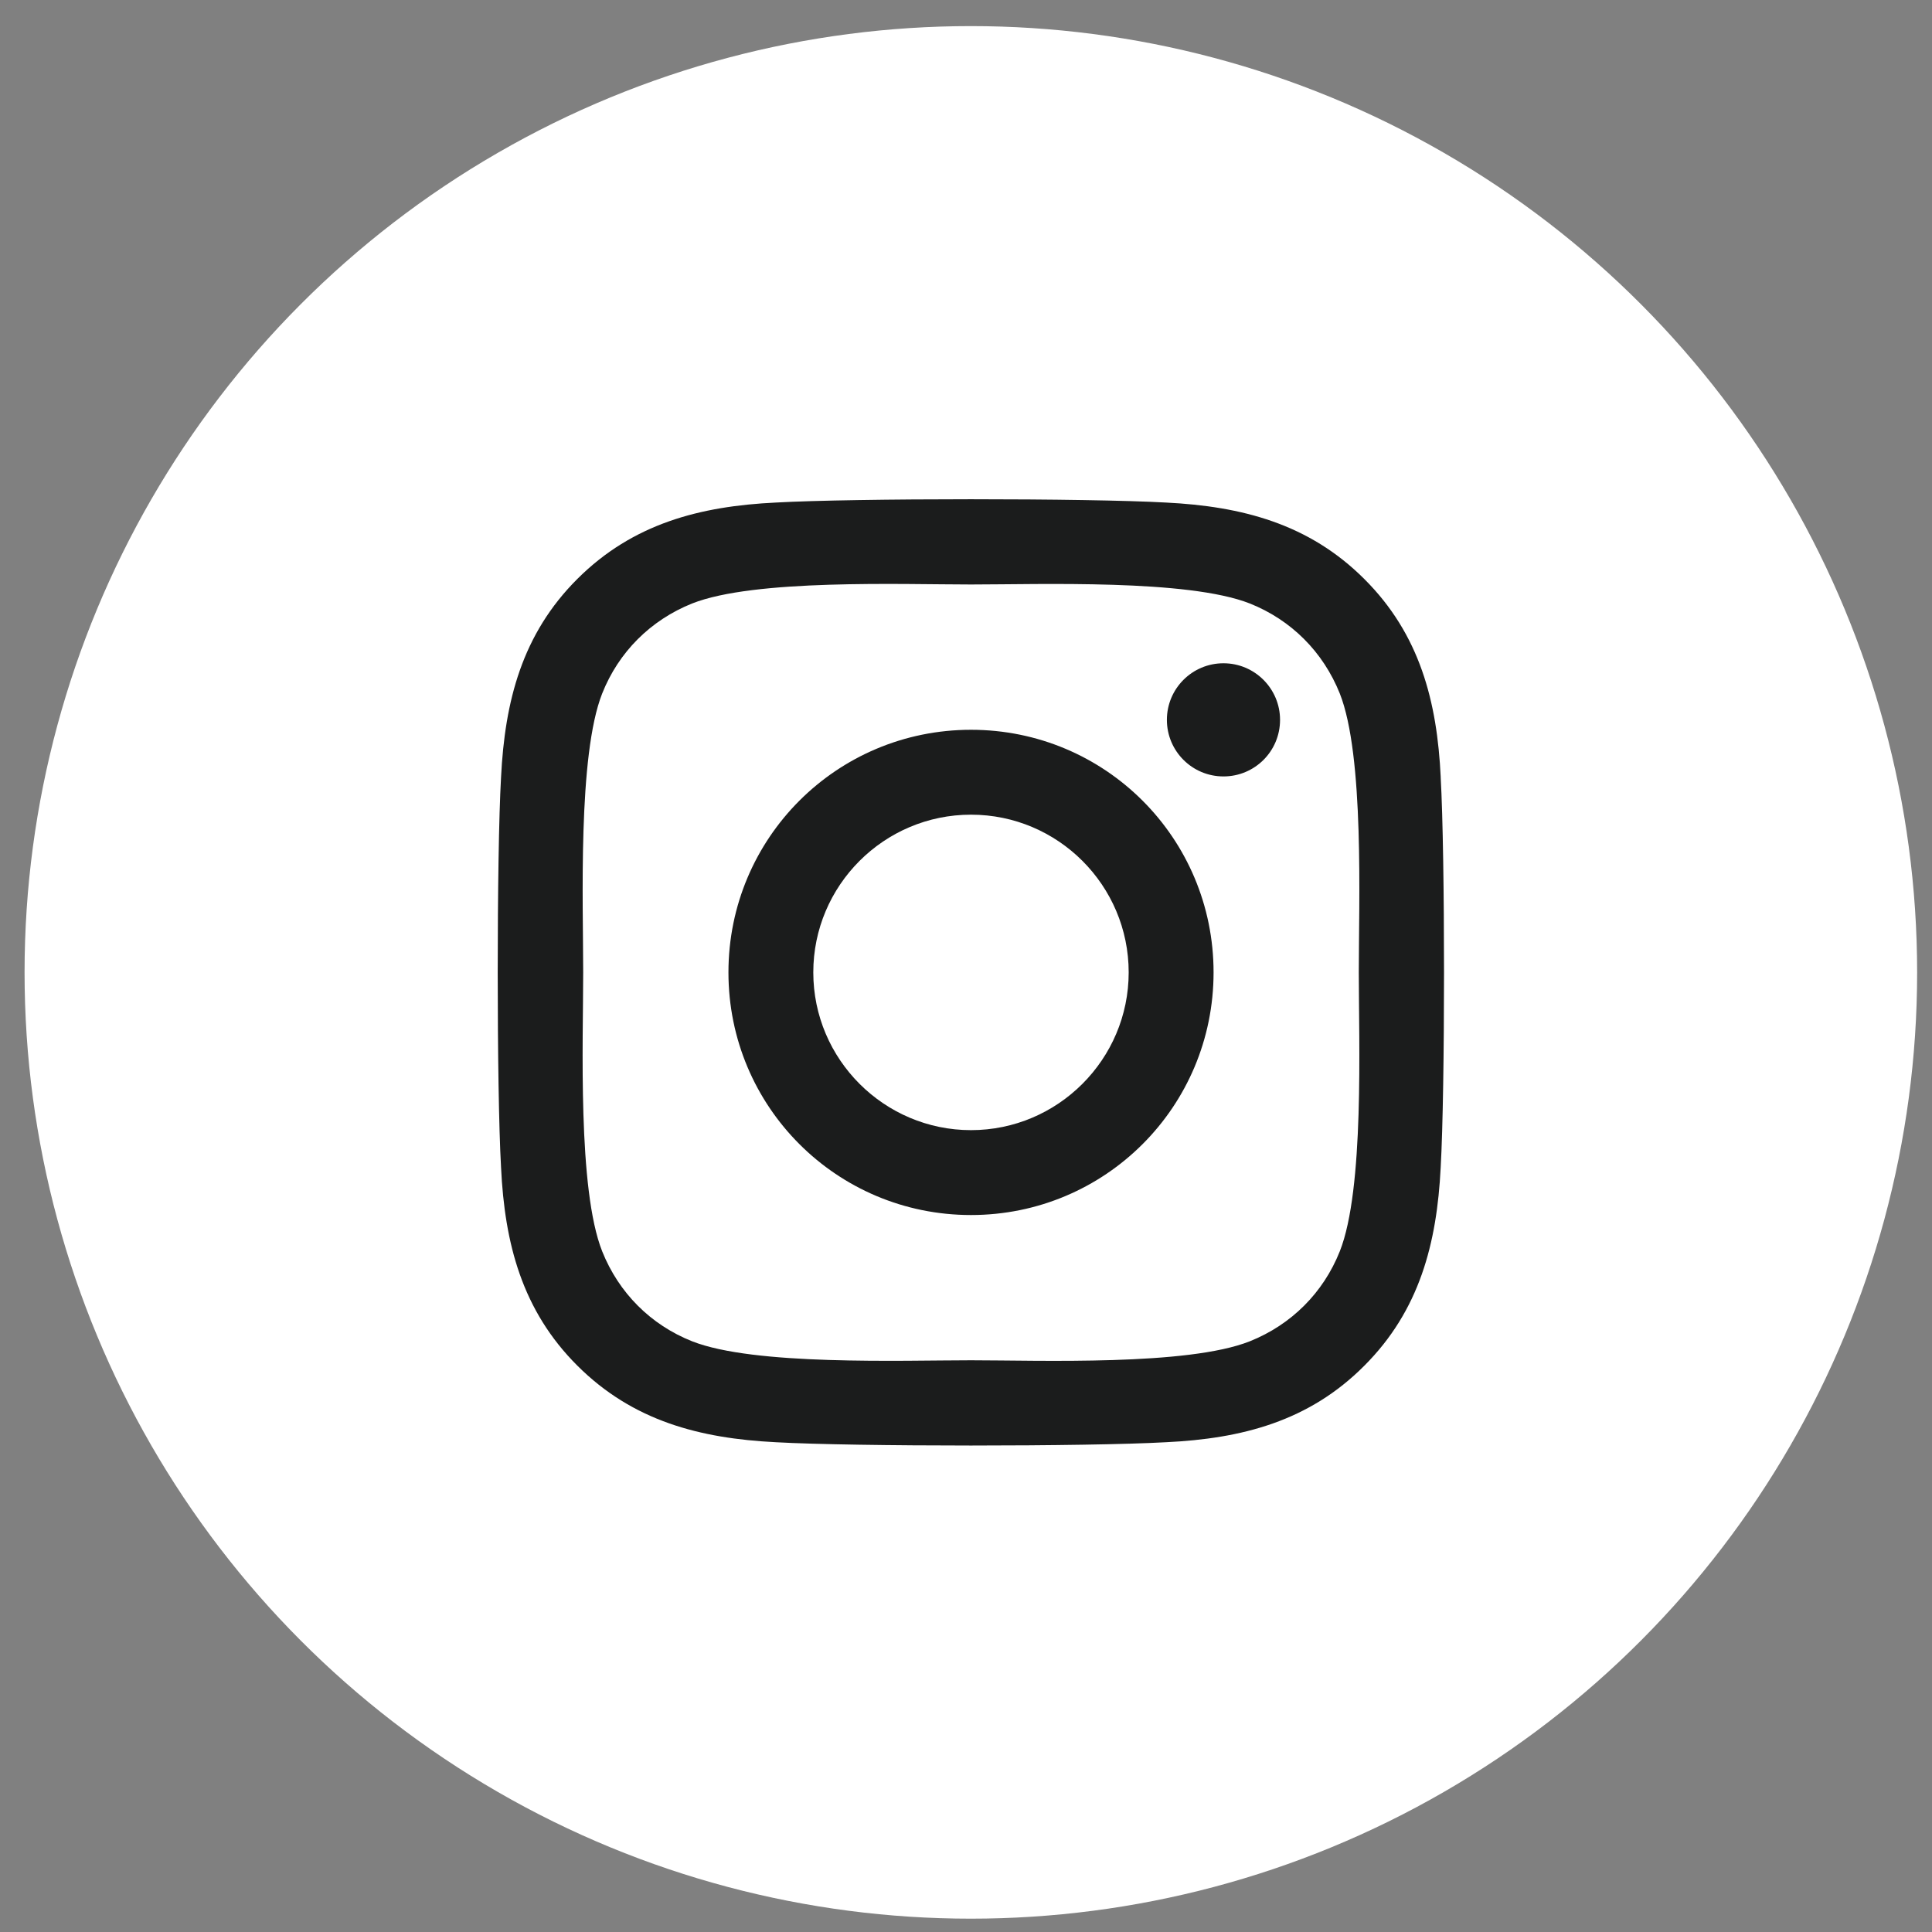
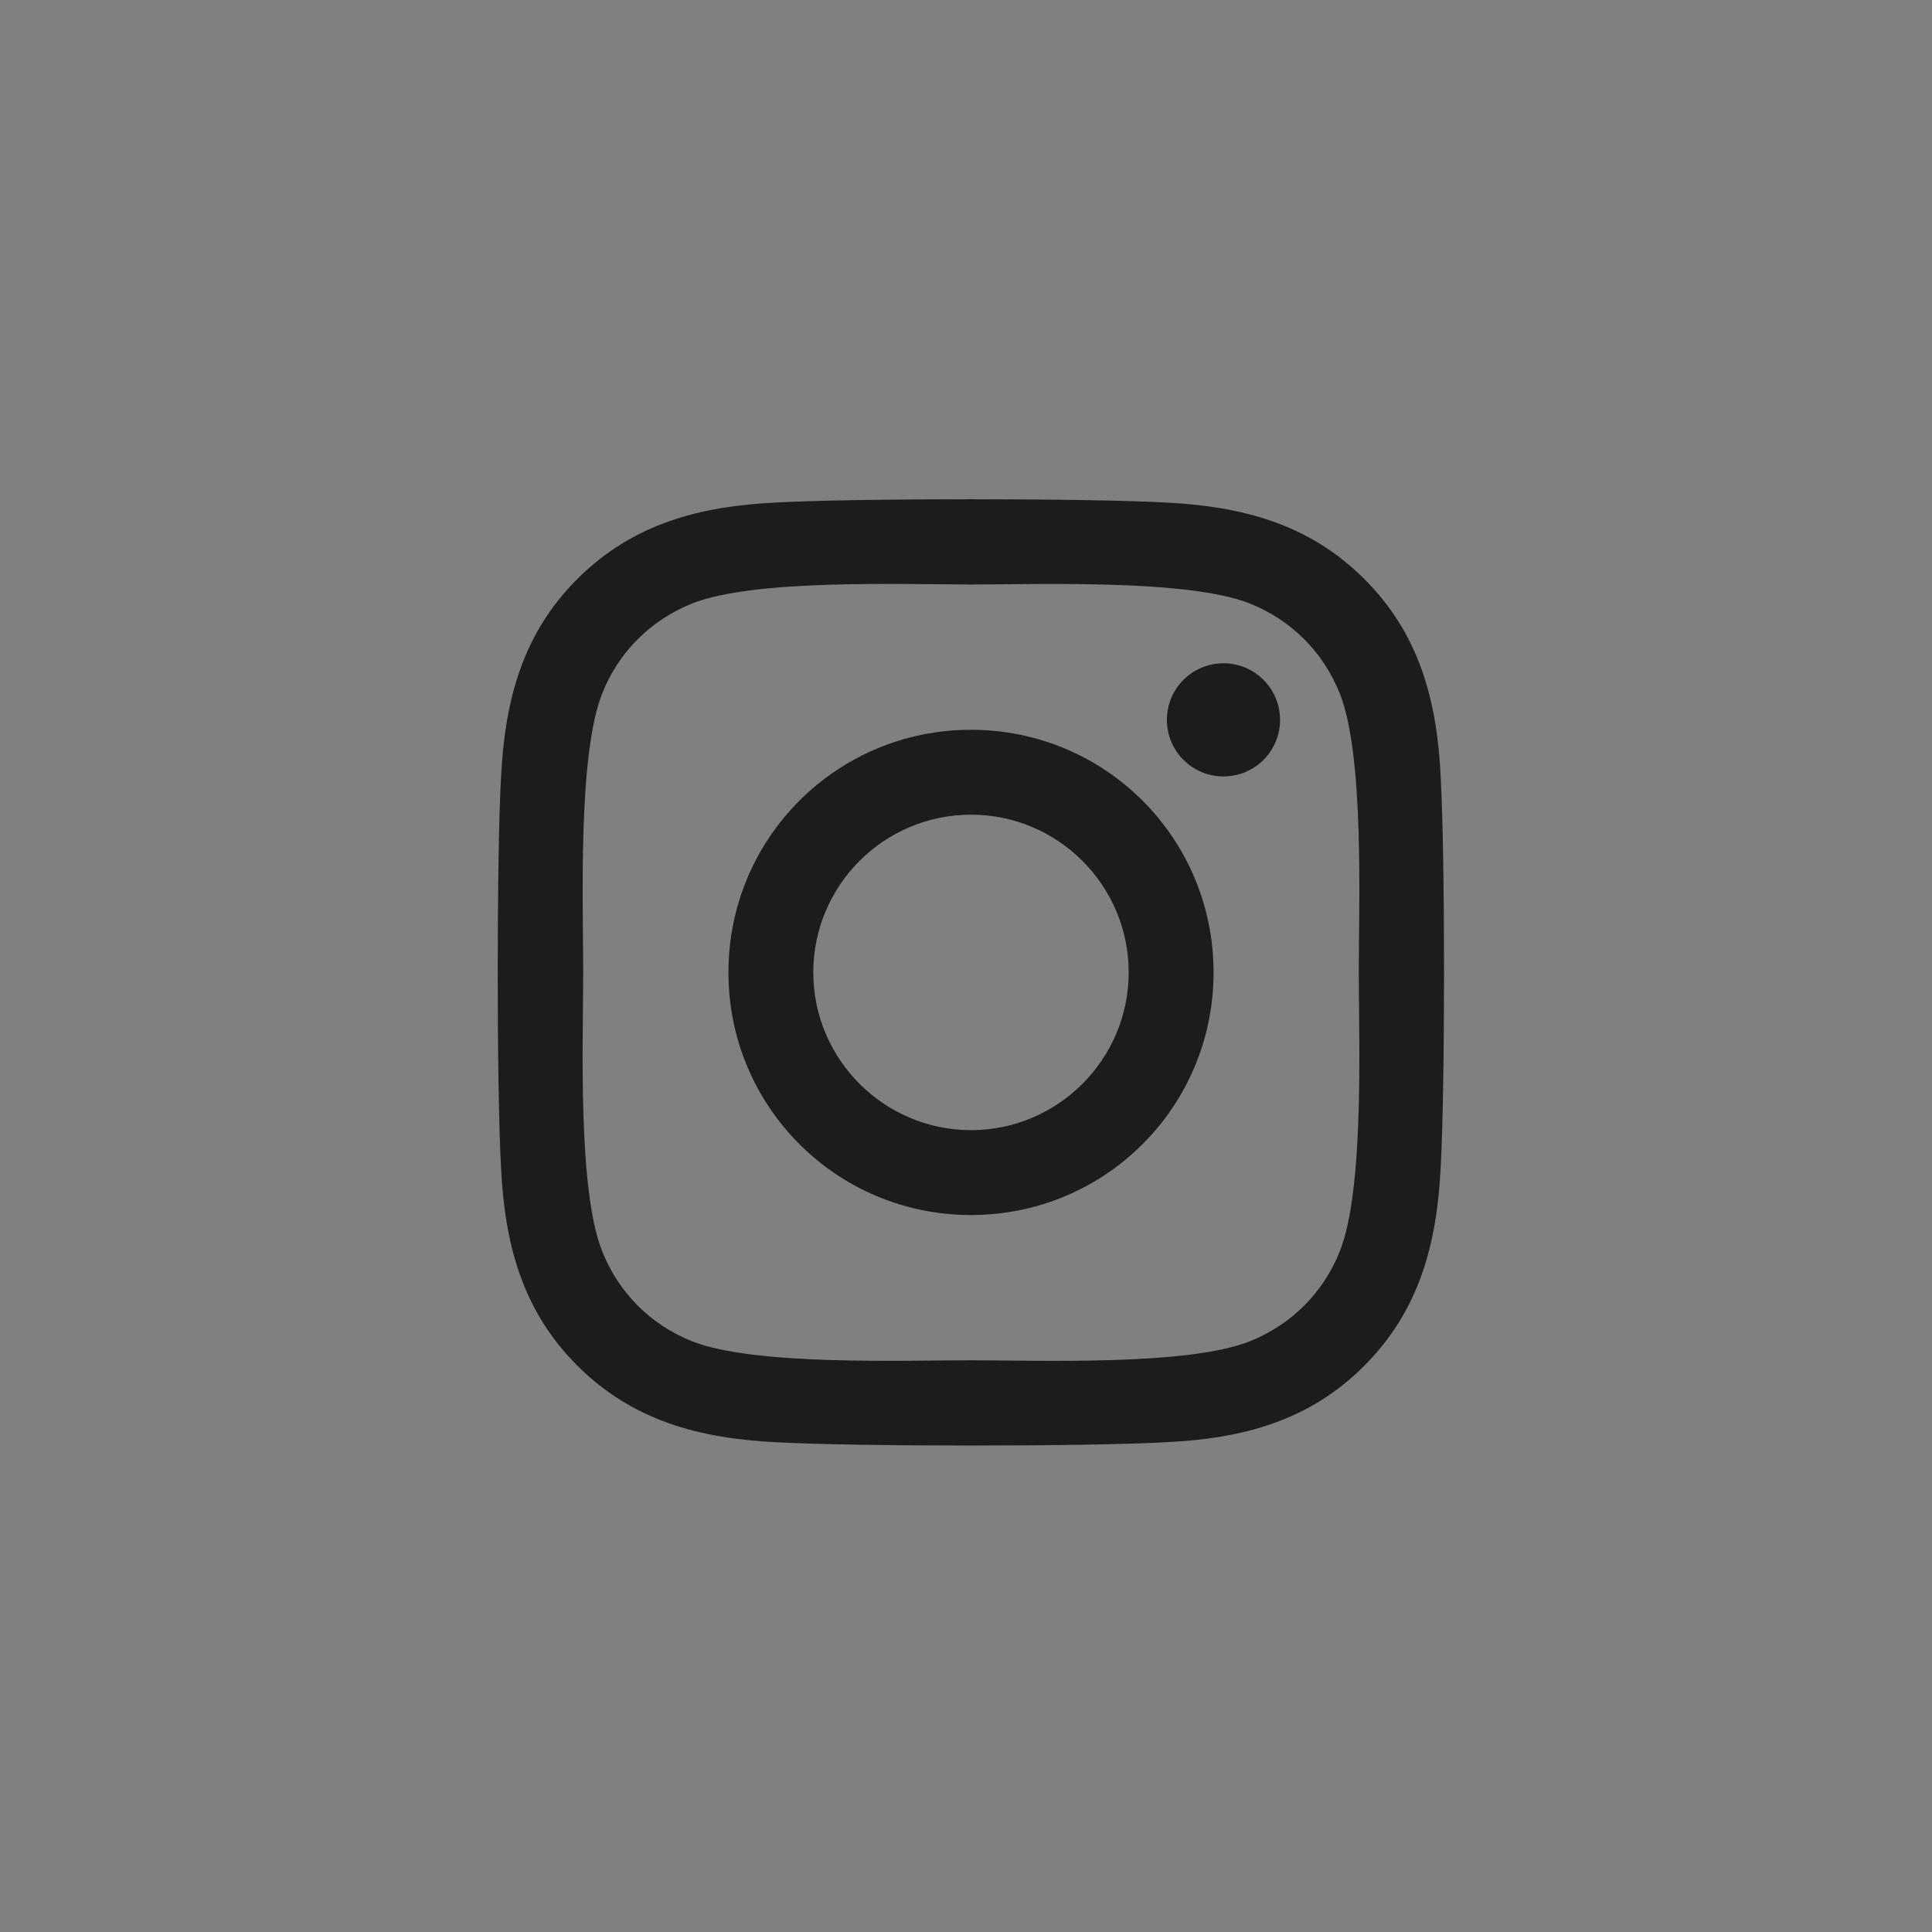
<svg xmlns="http://www.w3.org/2000/svg" width="49" height="49" viewBox="0 0 49 49" fill="none">
  <rect x="0" y="0" width="49" height="49" fill="#808080" stroke="none" />
-   <circle cx="24.623" cy="24.662" r="24" fill="white" />
  <path d="M24.627 18.509C21.221 18.509 18.475 21.256 18.475 24.662C18.475 28.069 21.221 30.816 24.627 30.816C28.032 30.816 30.779 28.069 30.779 24.662C30.779 21.256 28.032 18.509 24.627 18.509ZM24.627 28.663C22.426 28.663 20.627 26.869 20.627 24.662C20.627 22.456 22.421 20.662 24.627 20.662C26.833 20.662 28.626 22.456 28.626 24.662C28.626 26.869 26.827 28.663 24.627 28.663ZM32.465 18.257C32.465 19.055 31.822 19.692 31.03 19.692C30.237 19.692 29.595 19.05 29.595 18.257C29.595 17.465 30.237 16.822 31.03 16.822C31.822 16.822 32.465 17.465 32.465 18.257ZM36.54 19.714C36.449 17.791 36.01 16.088 34.602 14.685C33.198 13.282 31.496 12.842 29.573 12.746C27.592 12.634 21.655 12.634 19.674 12.746C17.757 12.838 16.054 13.277 14.646 14.68C13.238 16.083 12.804 17.786 12.708 19.708C12.595 21.69 12.595 27.629 12.708 29.61C12.799 31.533 13.238 33.236 14.646 34.639C16.054 36.042 17.752 36.481 19.674 36.578C21.655 36.69 27.592 36.69 29.573 36.578C31.496 36.487 33.198 36.048 34.601 34.639C36.004 33.236 36.443 31.533 36.539 29.61C36.652 27.629 36.652 21.695 36.539 19.713L36.54 19.714ZM33.98 31.737C33.562 32.787 32.754 33.595 31.699 34.018C30.12 34.645 26.372 34.5 24.626 34.5C22.881 34.5 19.128 34.64 17.553 34.018C16.504 33.601 15.695 32.792 15.273 31.737C14.646 30.157 14.791 26.408 14.791 24.662C14.791 22.916 14.651 19.162 15.273 17.588C15.69 16.538 16.499 15.729 17.553 15.306C19.133 14.68 22.881 14.824 24.626 14.824C26.372 14.824 30.125 14.685 31.699 15.306C32.748 15.724 33.557 16.533 33.98 17.588C34.606 19.168 34.462 22.916 34.462 24.662C34.462 26.408 34.606 30.162 33.98 31.737Z" fill="#1B1C1C" />
</svg>